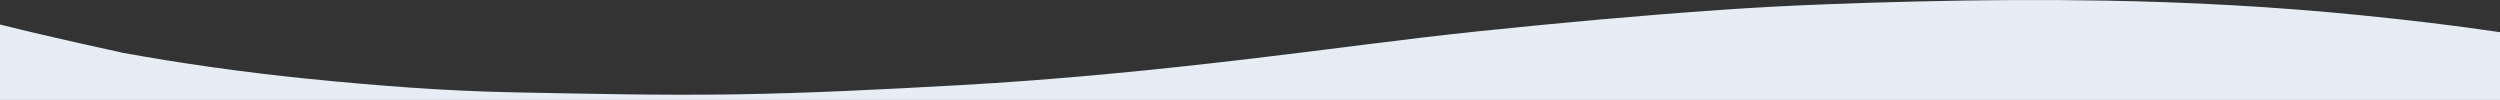
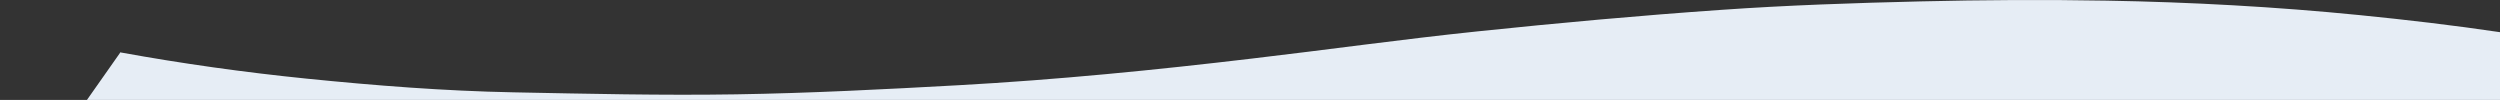
<svg xmlns="http://www.w3.org/2000/svg" width="100%" height="100%" viewBox="0 0 1476 59" version="1.1">
  <rect x="0" y="0" width="1476" height="59" fill="#333333" stroke="none" />
  <title>wave-general-top</title>
  <desc>Created with Sketch.</desc>
  <g id="Page-1" stroke="none" stroke-width="1" fill="none" fill-rule="evenodd">
    <g id="wave-general-top" fill="#E6EDF5">
-       <path d="M1476,19 C1448.66,14.94 1420.93,11.7 1393,8.91 C1343.56,4 1293.76,1.26 1243.74,0.38 C1207.2,-0.27 1170.54,-0.06 1134.01,0.82 C1094.69,1.76 1055.31,3.08 1016.22,5.82 C968.06,9.16 920.05,13.55 872.29,18.53 C827.82,23.17 783.84,29.35 739.55,34.53 C682.06,41.36 624.2,47.1 565.85,50.32 C522.19,52.74 478.42,55 434.62,55.7 C390.82,56.4 346.89,55.37 303.05,54.51 C262.13,53.71 221.57,50.51 181.25,46.45 C144.05,42.683 107.453,37.533 71.46,31 L71.13,30.84 C71.13,30.84 30.05,22.06 0,14.46 L0,132 L1476,132 L1476,19 Z" id="Path" />
+       <path d="M1476,19 C1448.66,14.94 1420.93,11.7 1393,8.91 C1343.56,4 1293.76,1.26 1243.74,0.38 C1207.2,-0.27 1170.54,-0.06 1134.01,0.82 C1094.69,1.76 1055.31,3.08 1016.22,5.82 C968.06,9.16 920.05,13.55 872.29,18.53 C827.82,23.17 783.84,29.35 739.55,34.53 C682.06,41.36 624.2,47.1 565.85,50.32 C522.19,52.74 478.42,55 434.62,55.7 C390.82,56.4 346.89,55.37 303.05,54.51 C262.13,53.71 221.57,50.51 181.25,46.45 C144.05,42.683 107.453,37.533 71.46,31 L71.13,30.84 L0,132 L1476,132 L1476,19 Z" id="Path" />
    </g>
  </g>
</svg>